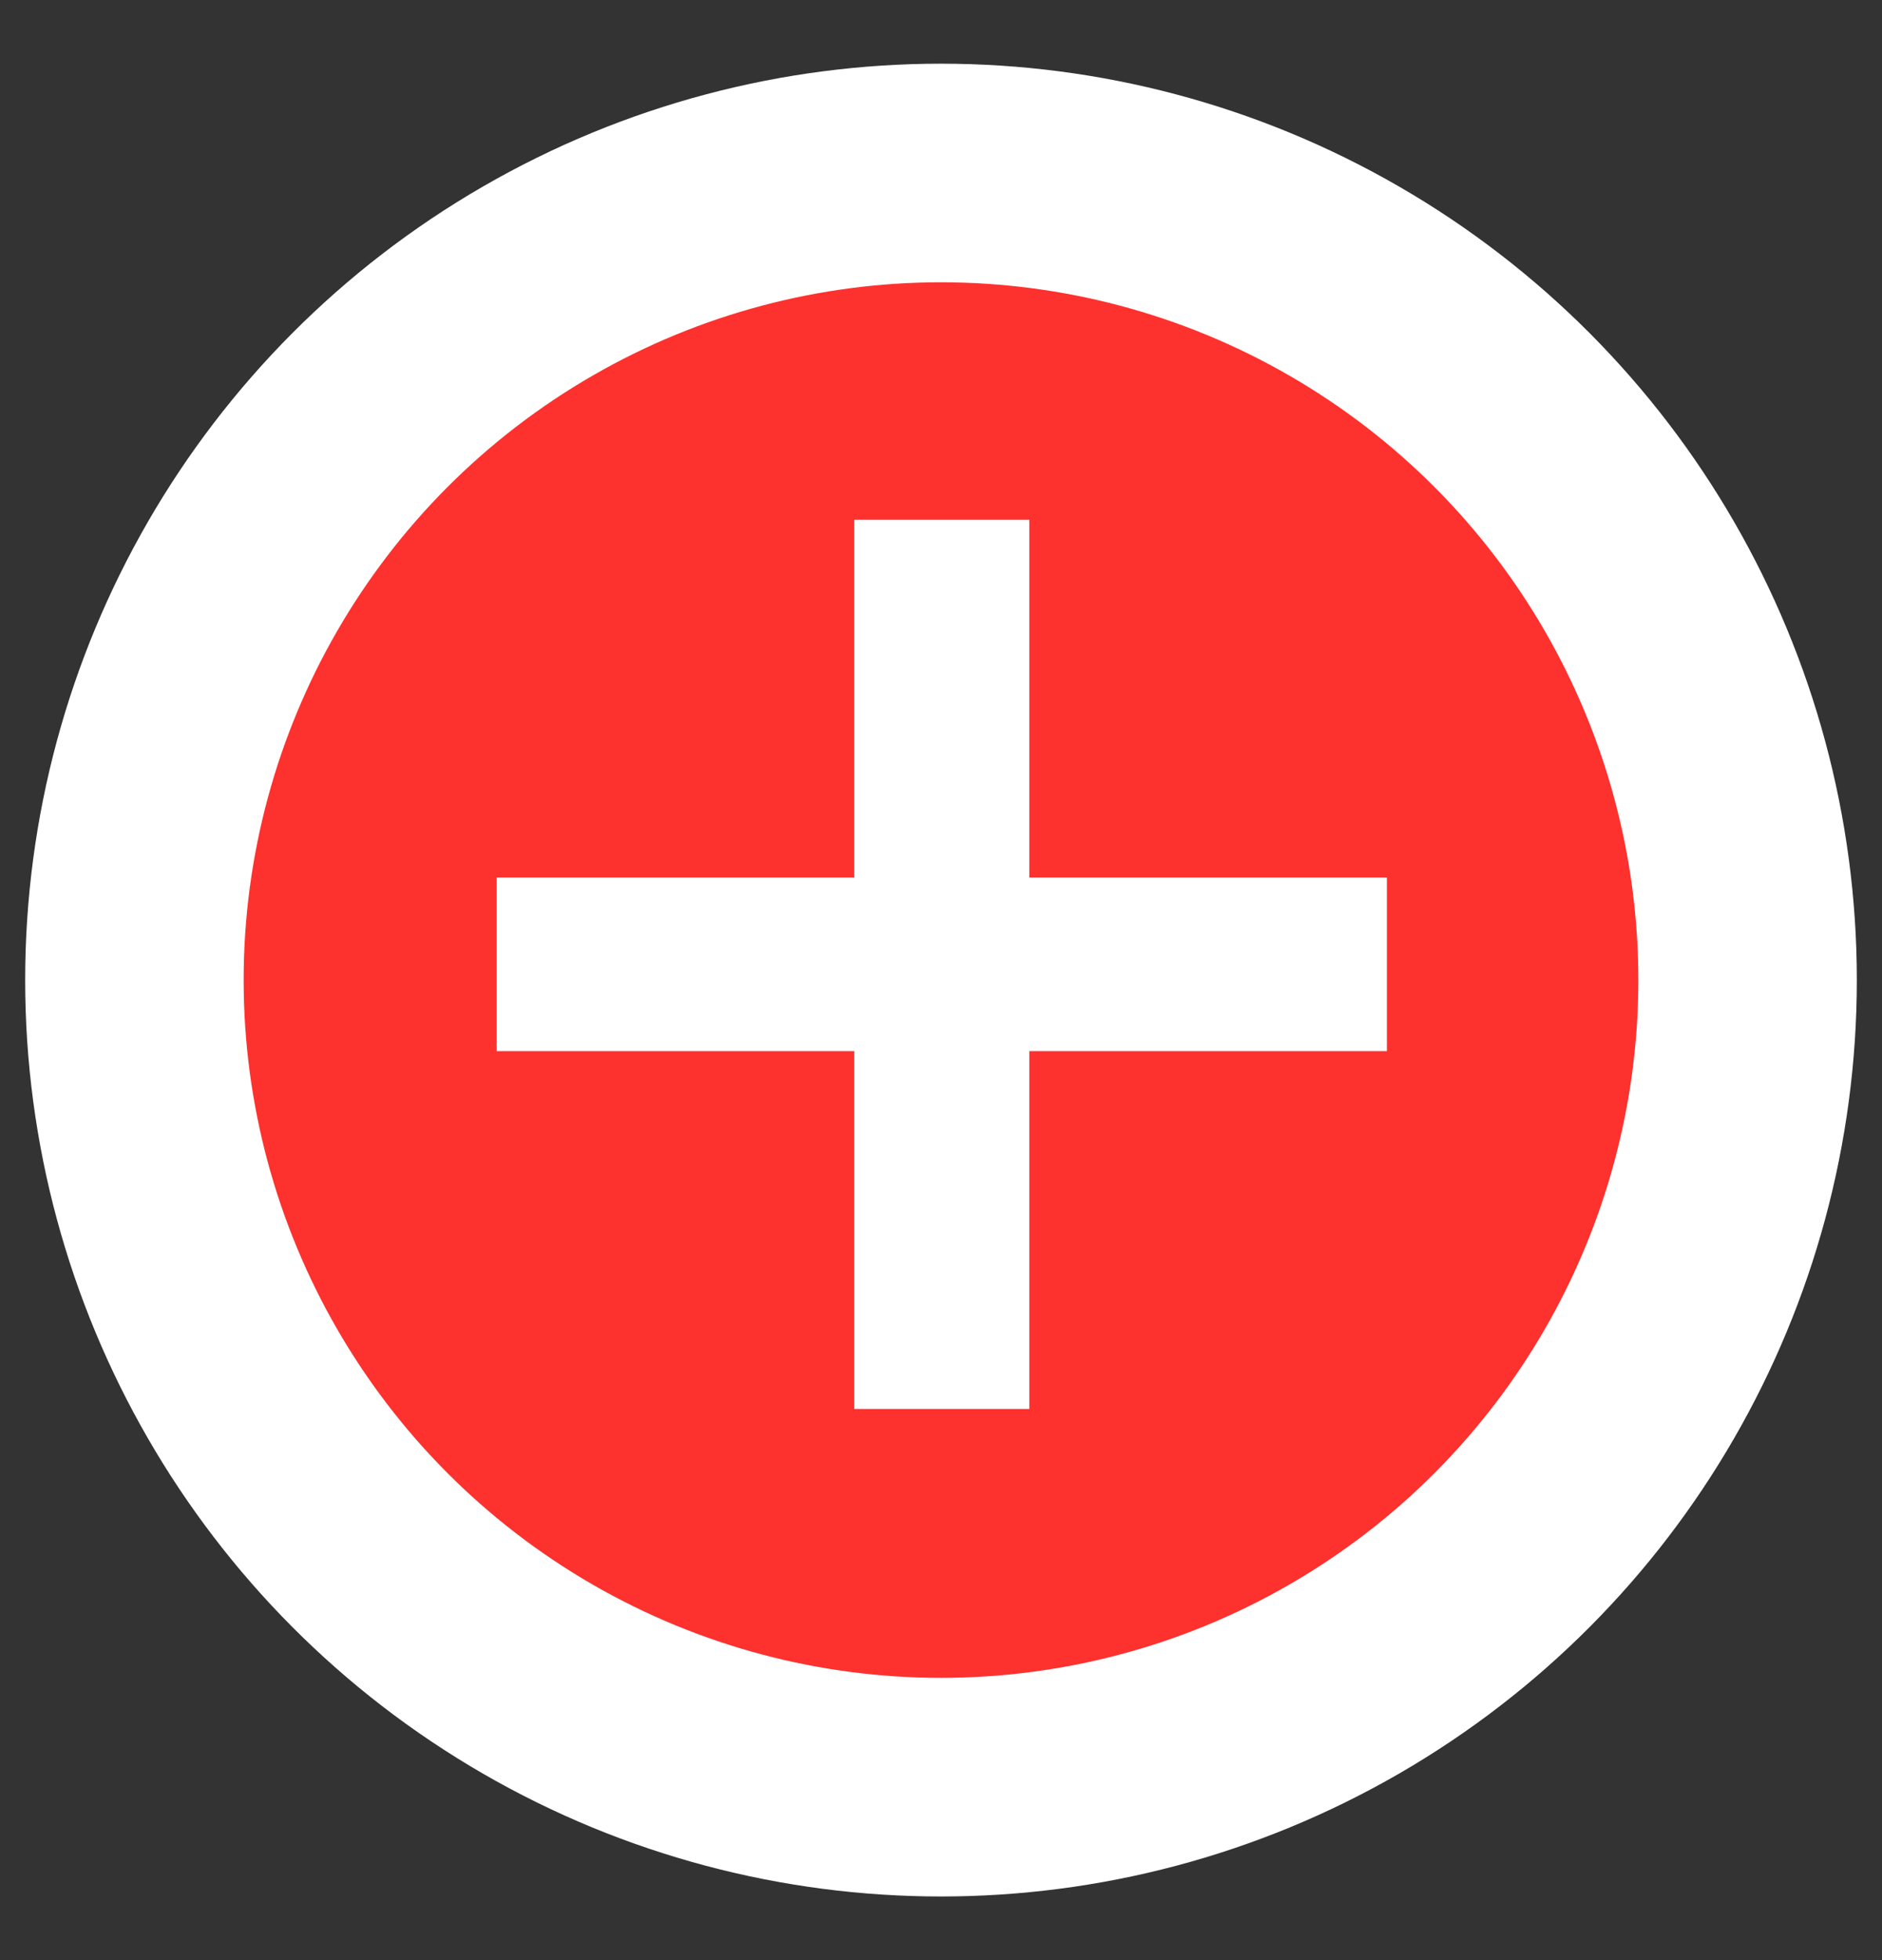
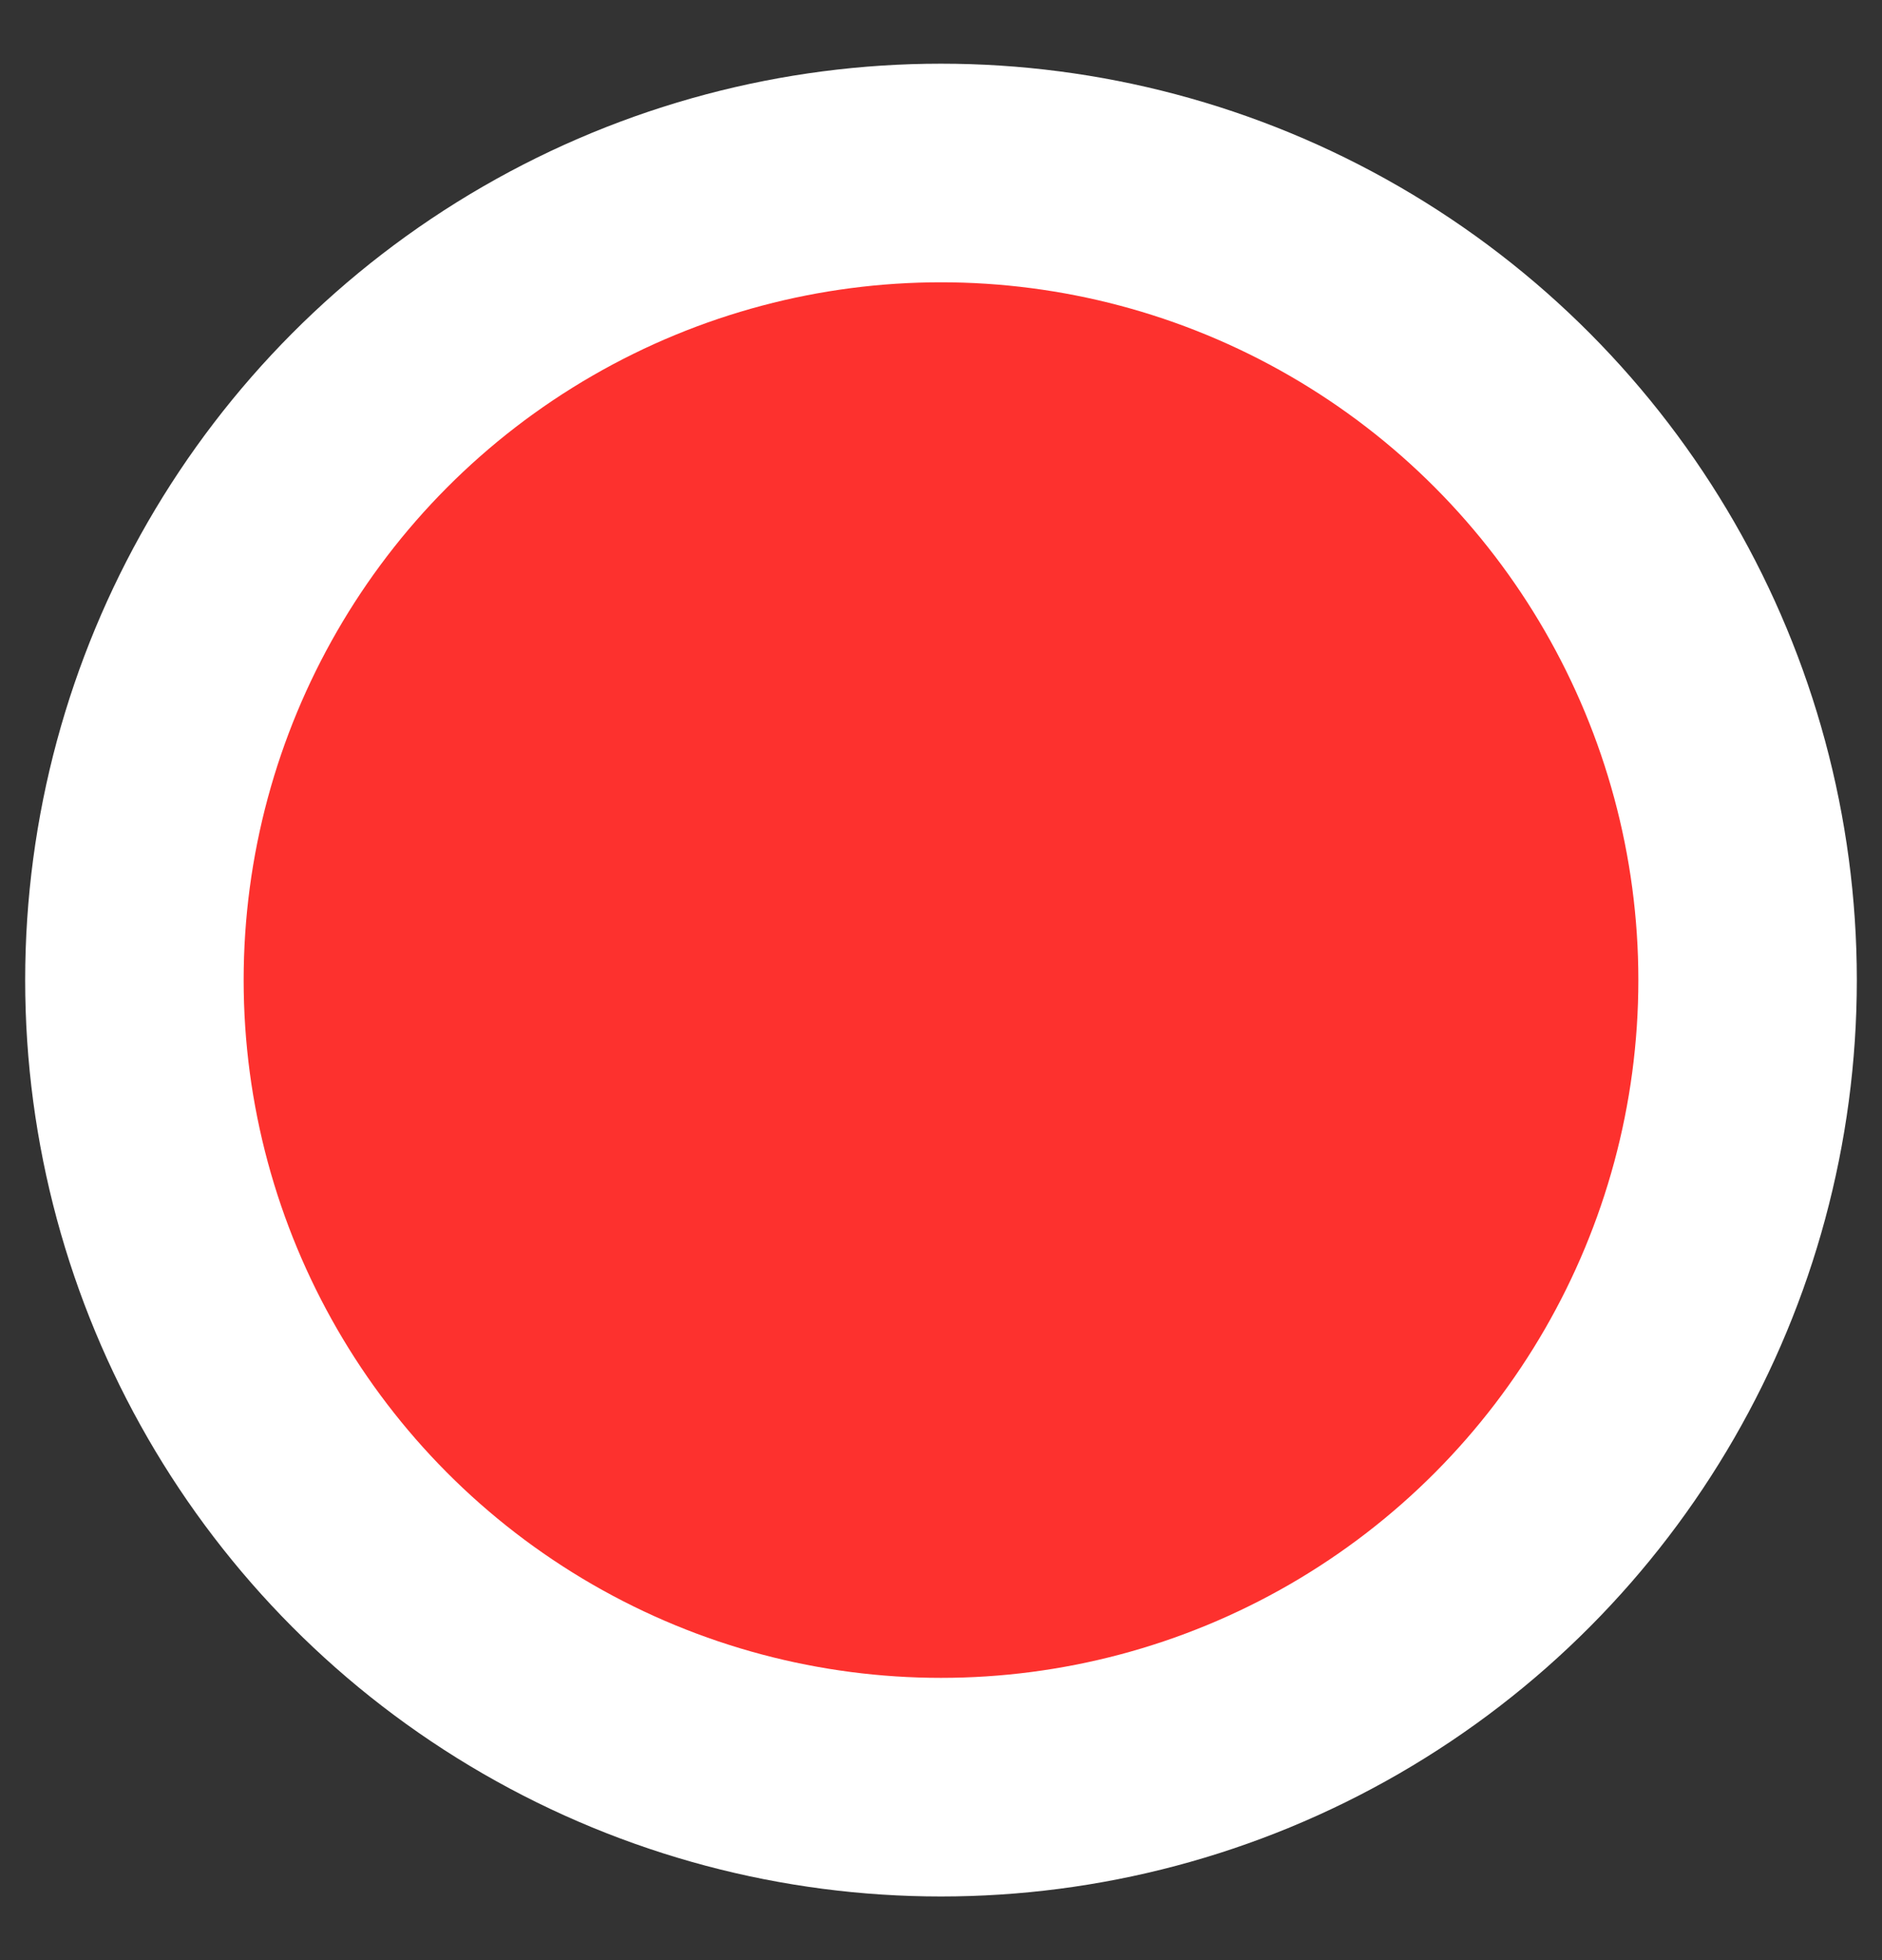
<svg xmlns="http://www.w3.org/2000/svg" id="_レイヤー_1" data-name="レイヤー_1" version="1.1" viewBox="0 0 86.14 89.662">
  <rect x="0" y="0" width="86.14" height="89.662" fill="#333333" stroke="none" />
  <defs>
    <style>
      .st0 {
        fill: #fff;
      }

      .st1 {
        fill: none;
        stroke: #fff;
        stroke-linecap: round;
        stroke-linejoin: round;
        stroke-width: 20px;
      }

      .st2 {
        fill: #fd312e;
      }
    </style>
  </defs>
  <g>
    <circle class="st1" cx="43.07" cy="44.831" r="31.918" />
    <g>
      <path class="st1" d="M47.112,64.449h-8.011v-16.368h-16.368v-7.942h16.368v-16.368h8.011v16.368h16.368v7.942h-16.368v16.368Z" />
-       <path class="st1" d="M47.112,64.449h-8.011v-16.368h-16.368v-7.942h16.368v-16.368h8.011v16.368h16.368v7.942h-16.368v16.368Z" />
-       <path class="st1" d="M47.112,64.449h-8.011v-16.368h-16.368v-7.942h16.368v-16.368h8.011v16.368h16.368v7.942h-16.368v16.368Z" />
    </g>
  </g>
  <g>
    <circle class="st2" cx="43.07" cy="44.831" r="31.918" />
-     <path class="st0" d="M47.112,64.449h-8.011v-16.368h-16.368v-7.942h16.368v-16.368h8.011v16.368h16.368v7.942h-16.368v16.368Z" />
  </g>
</svg>